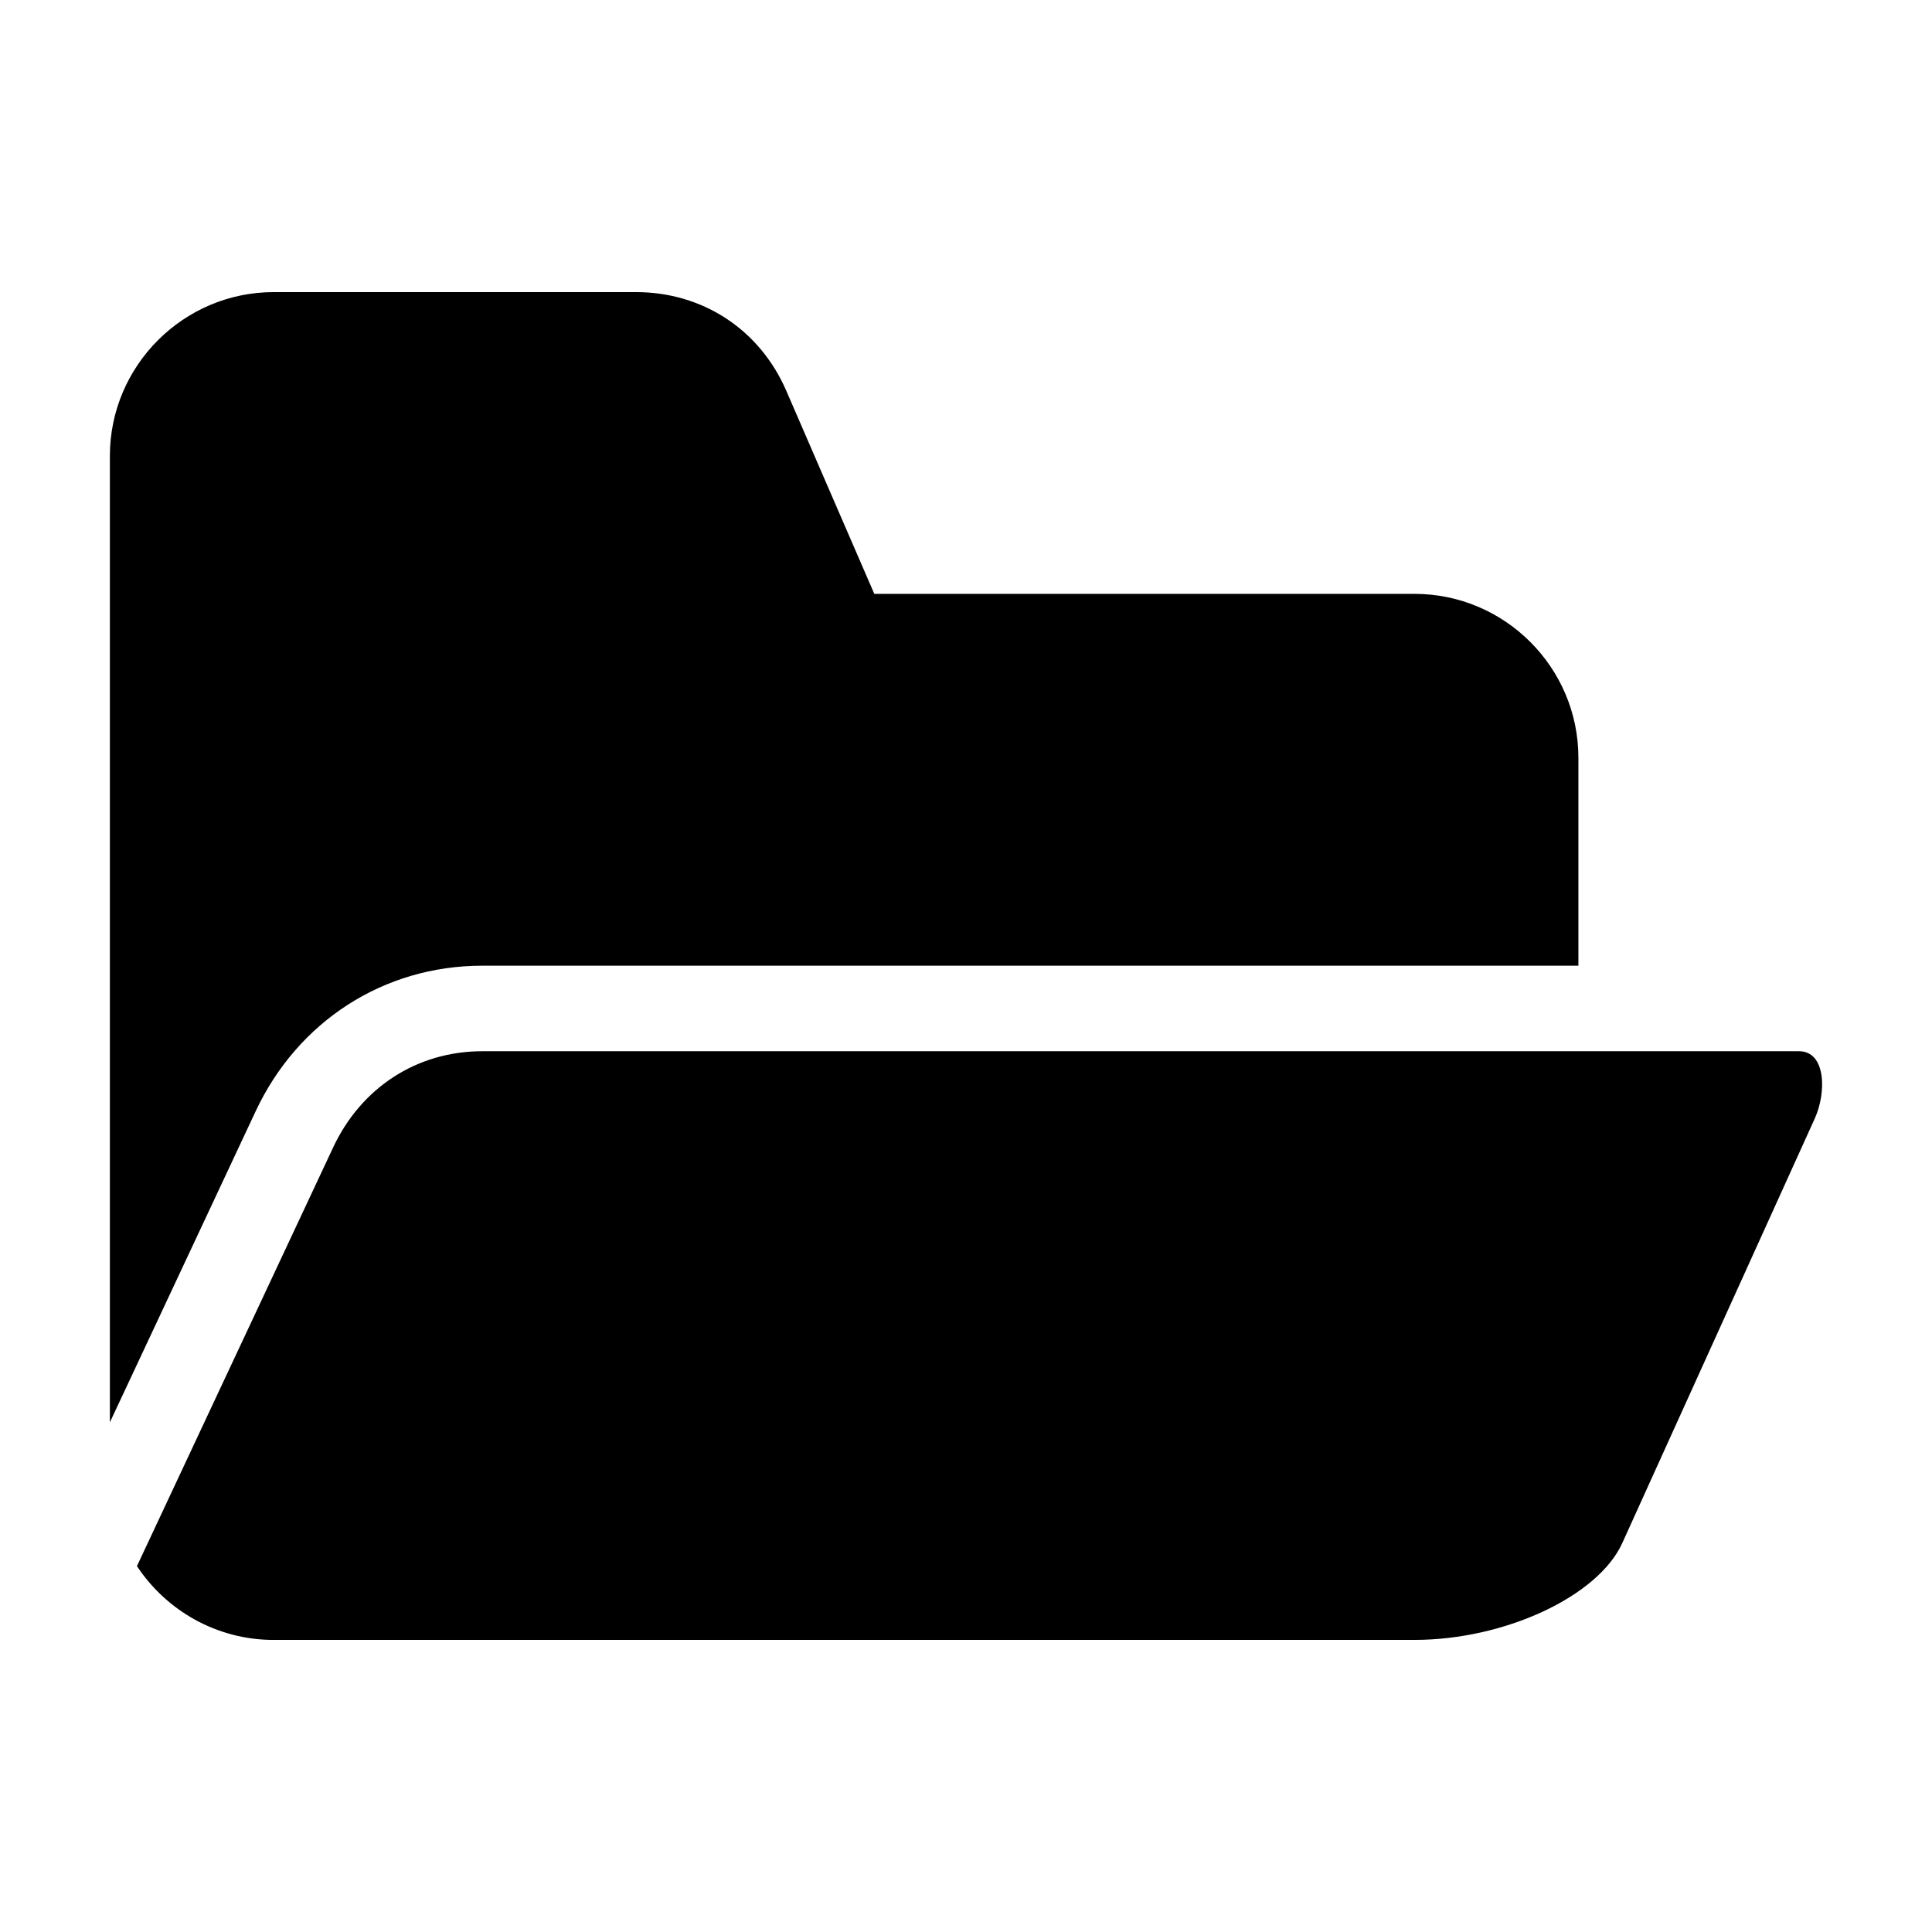
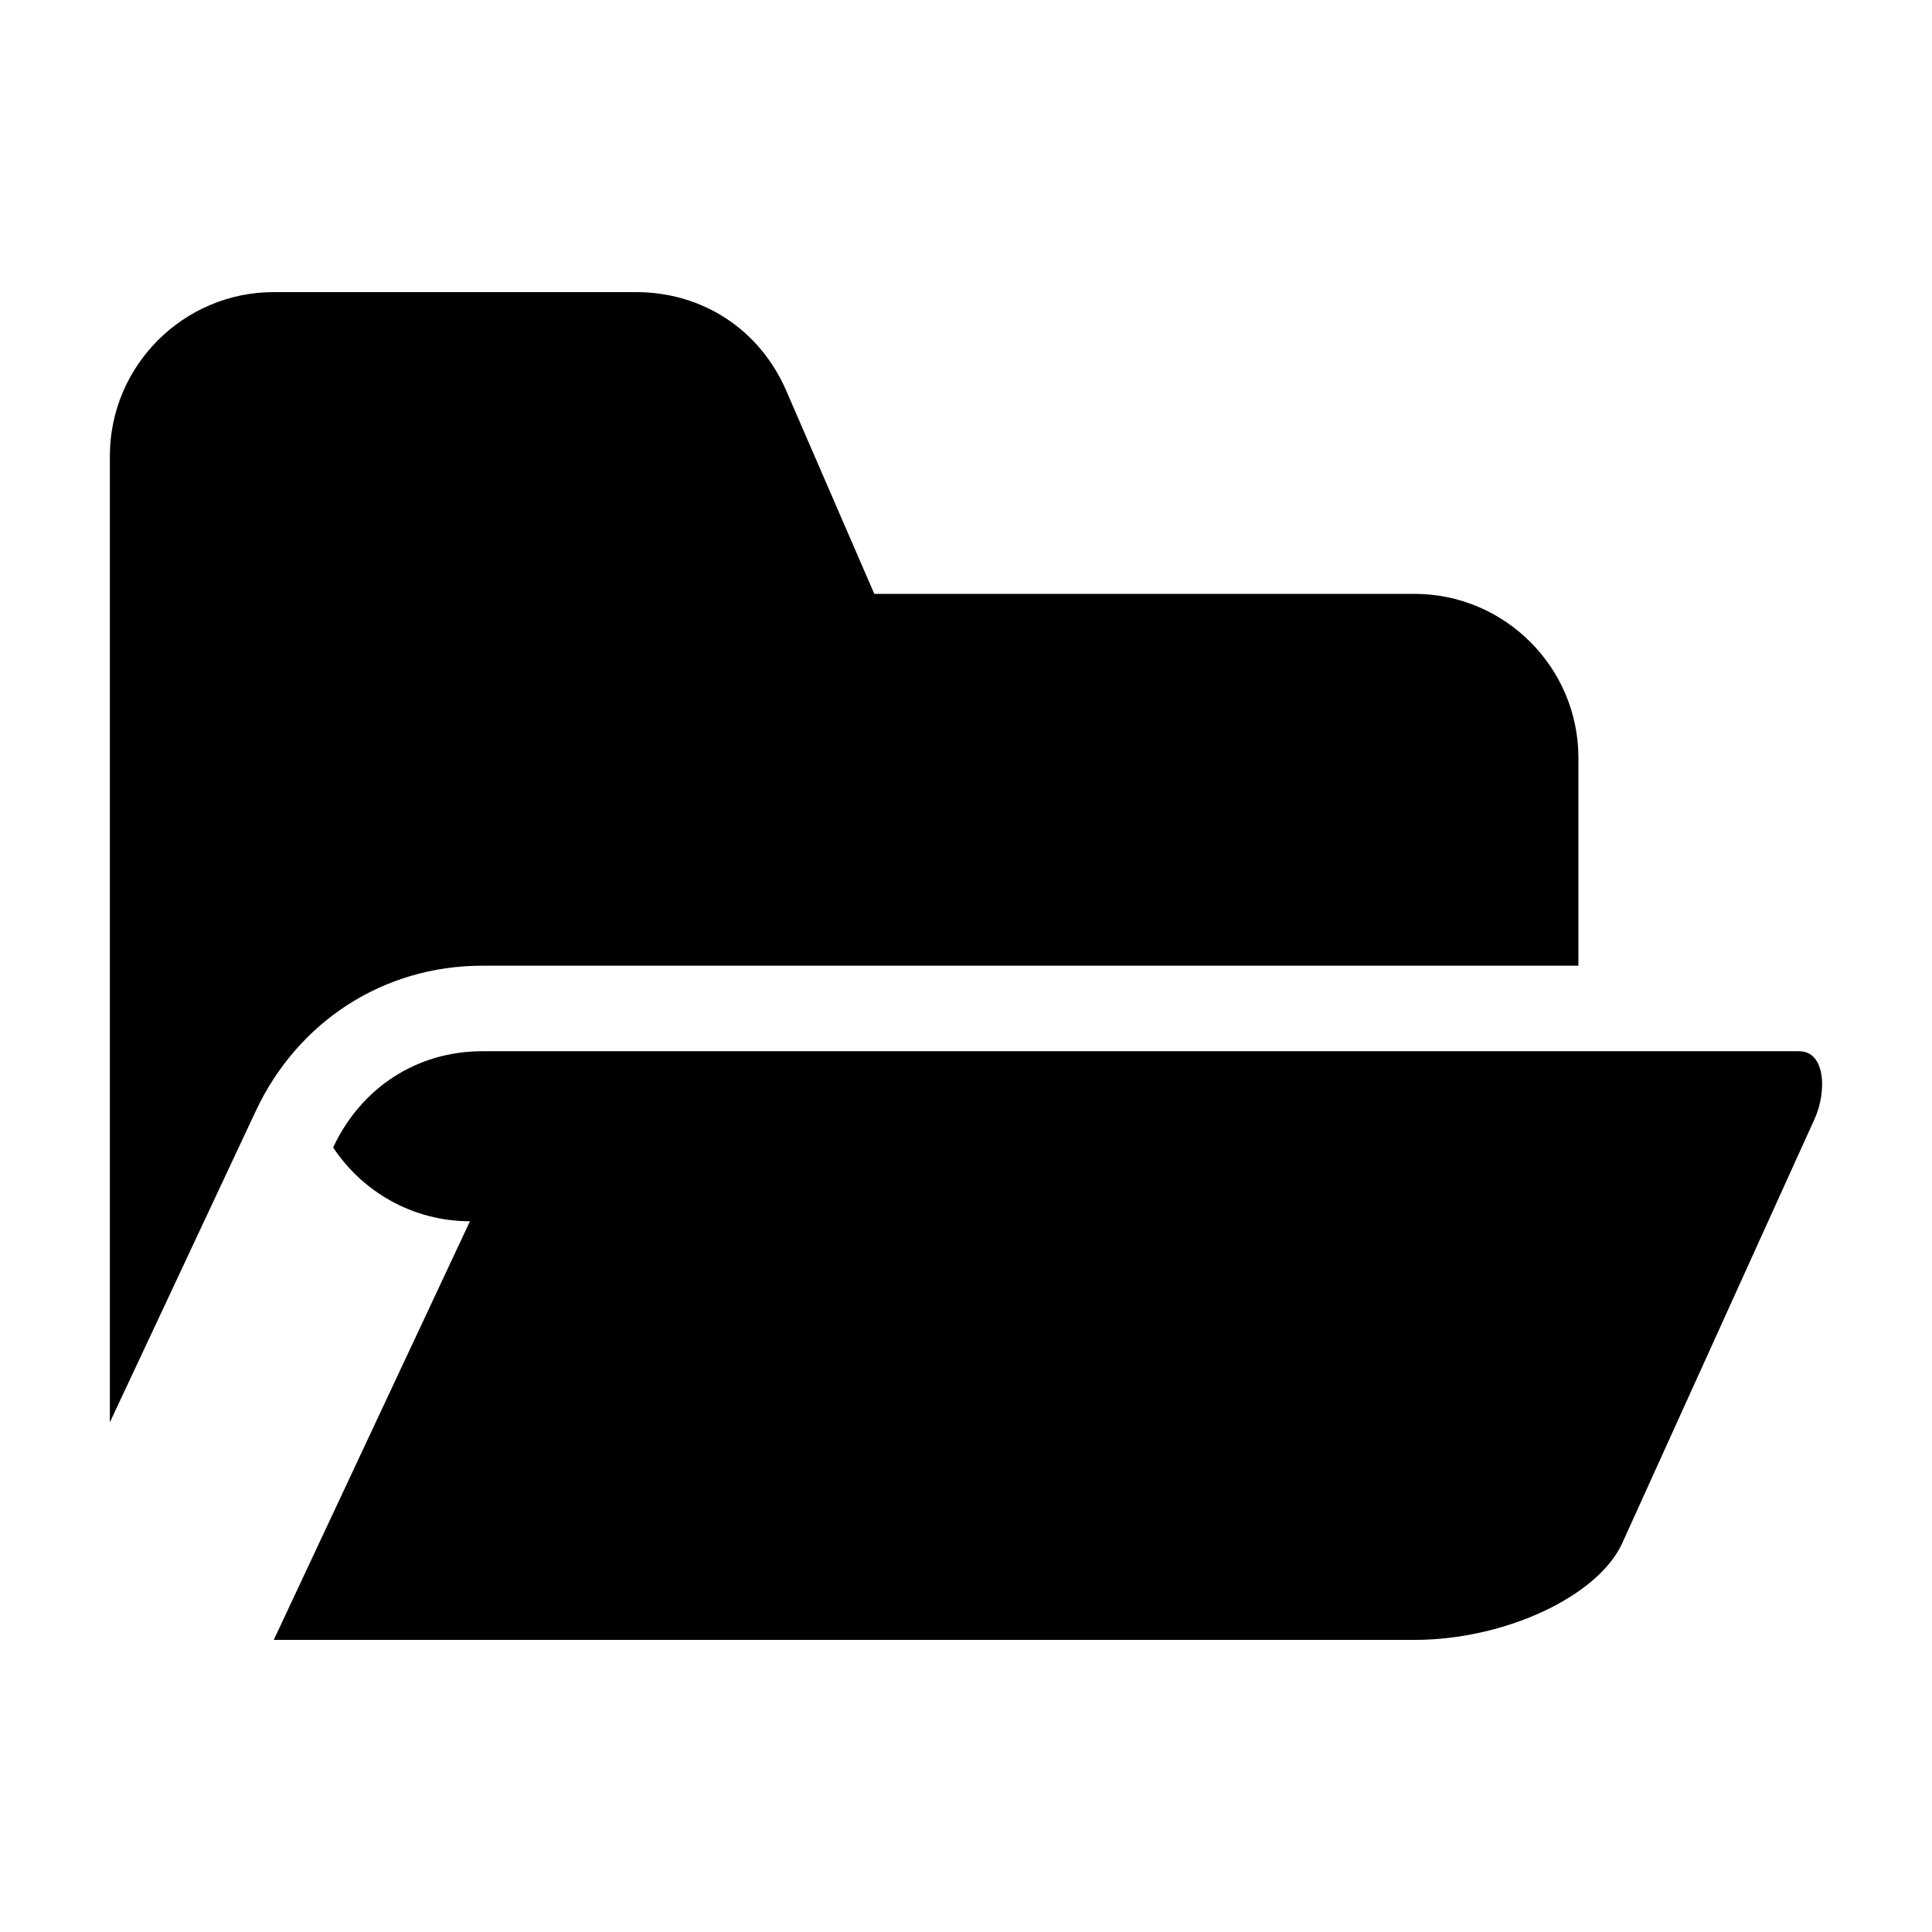
<svg xmlns="http://www.w3.org/2000/svg" fill="#000000" width="800px" height="800px" version="1.1" viewBox="144 144 512 512">
-   <path d="m216.55 578.59h302.3c23.922 0 48.664-11.531 55.074-25.668l51.004-112.49c3.137-6.926 3-17.848-4.184-17.848h-348.9c-17.438 0-32.16 9.707-39.559 25.5l-51.992 110.95c7.781 11.773 21.137 19.562 36.254 19.562zm-43.434-57.656v-256.09c0-23.922 19.512-43.434 43.434-43.434h95.98c17.695 0 32.816 9.93 39.852 26.168l23.316 53.801h143.16c23.922 0 43.434 19.512 43.434 43.434v55.105h-290.44c-26.277 0-48.969 14.832-60.086 38.547z" fill-rule="evenodd" />
+   <path d="m216.55 578.59h302.3c23.922 0 48.664-11.531 55.074-25.668l51.004-112.49c3.137-6.926 3-17.848-4.184-17.848h-348.9c-17.438 0-32.16 9.707-39.559 25.5c7.781 11.773 21.137 19.562 36.254 19.562zm-43.434-57.656v-256.09c0-23.922 19.512-43.434 43.434-43.434h95.98c17.695 0 32.816 9.93 39.852 26.168l23.316 53.801h143.16c23.922 0 43.434 19.512 43.434 43.434v55.105h-290.44c-26.277 0-48.969 14.832-60.086 38.547z" fill-rule="evenodd" />
</svg>